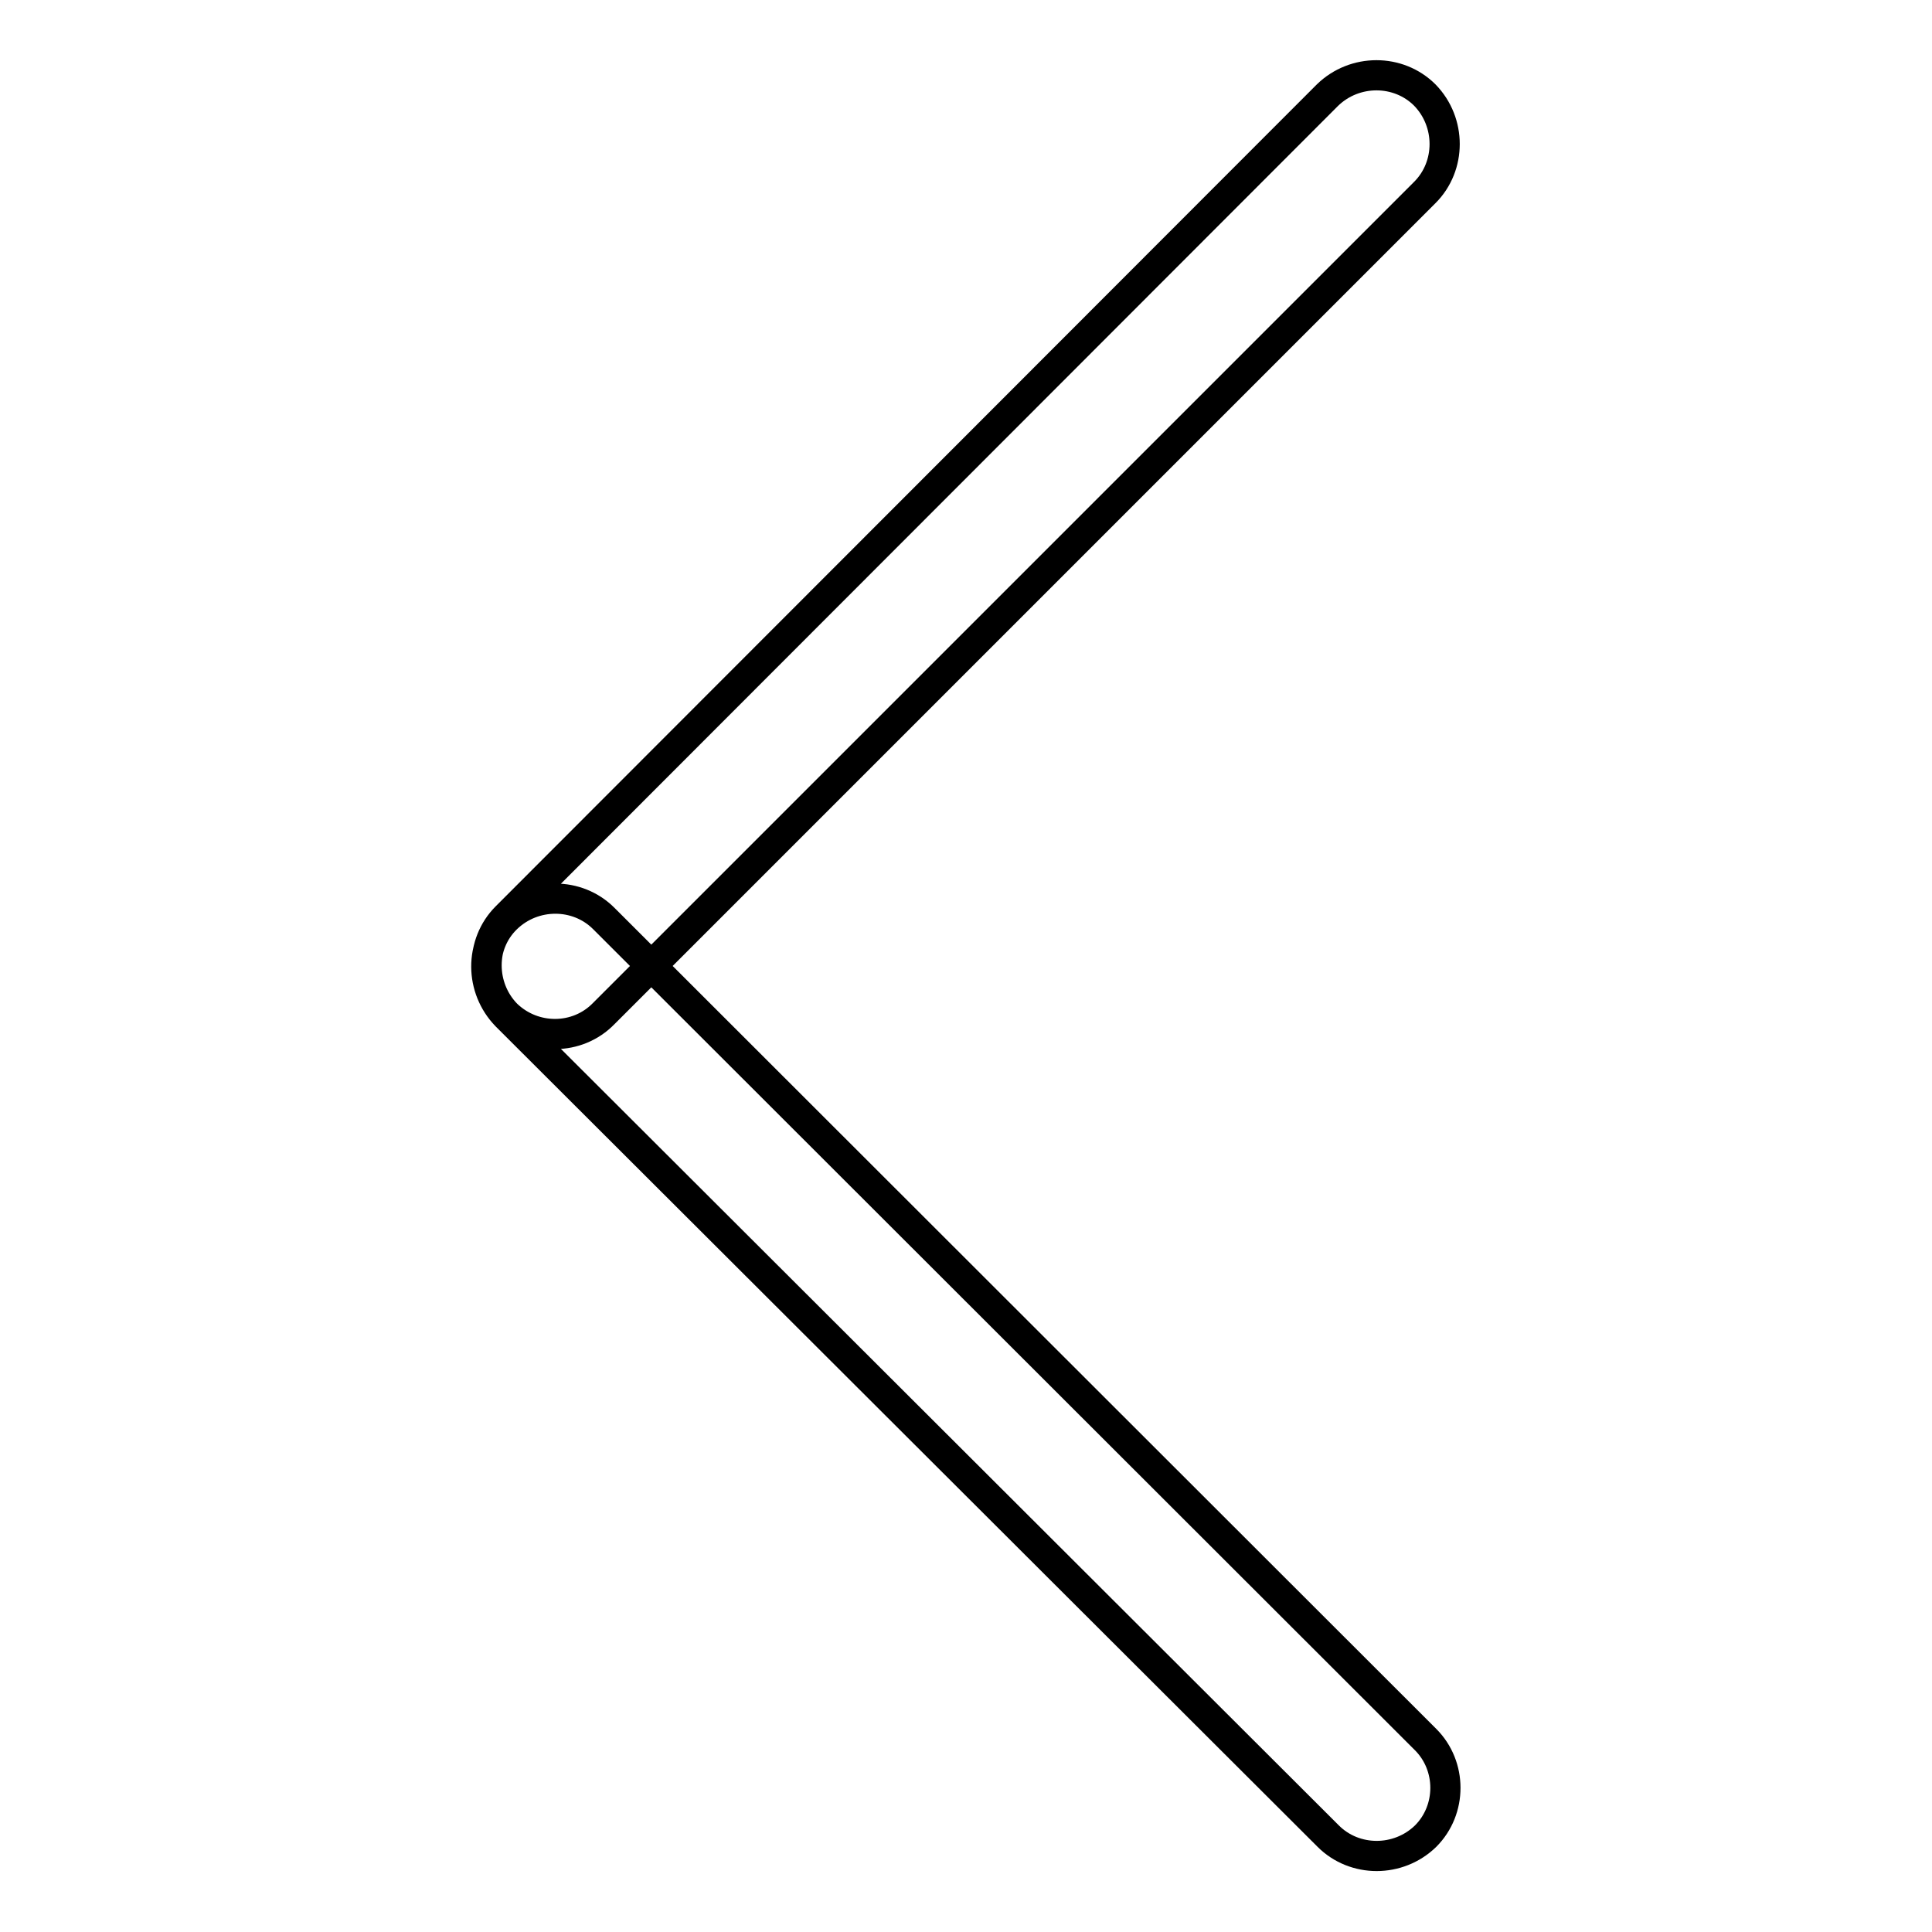
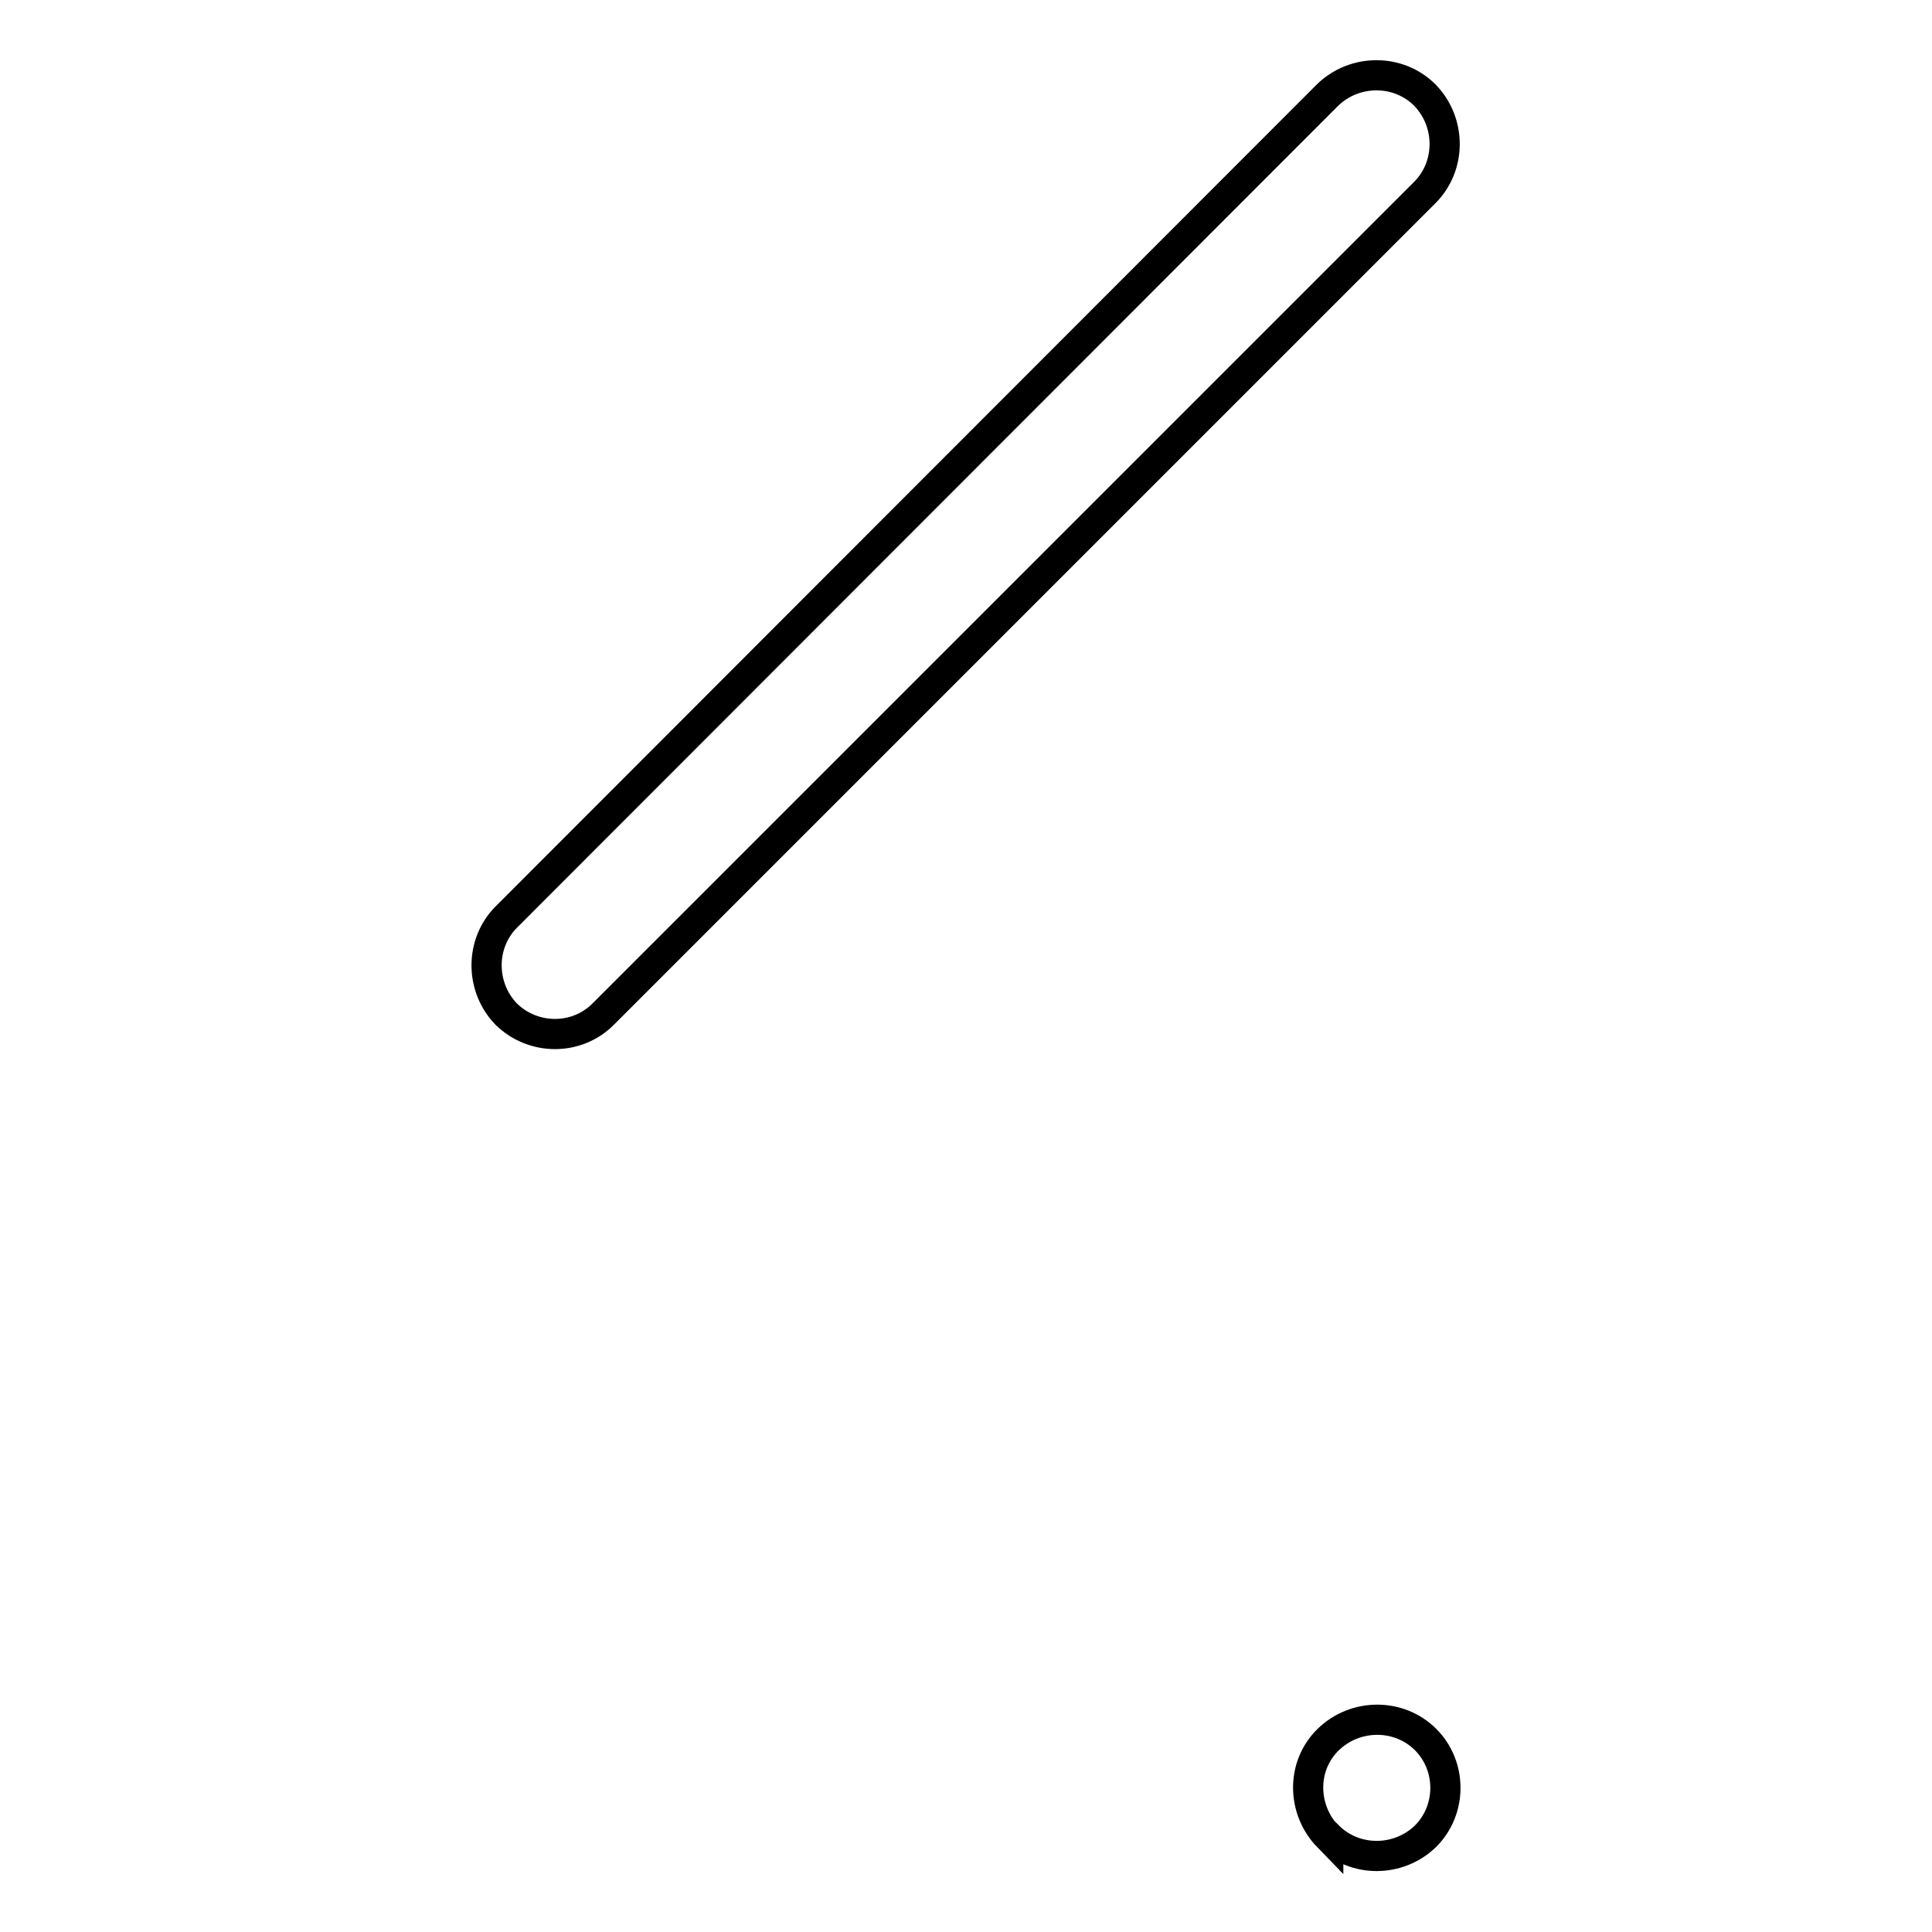
<svg xmlns="http://www.w3.org/2000/svg" version="1.1" x="0px" y="0px" viewBox="0 0 256 256" enable-background="new 0 0 256 256" xml:space="preserve">
  <g>
-     <path stroke-width="4" fill-opacity="0" stroke="#000000" d="M80,134.3L188.8,25.5c3.5-3.5,3.5-9.3,0-12.9c-3.5-3.5-9.3-3.5-12.9,0L67.1,121.5c-3.5,3.5-3.5,9.3,0,12.9 C70.7,137.9,76.5,137.9,80,134.3z M188.9,230.5L80,121.7c-3.5-3.5-9.3-3.5-12.9,0s-3.5,9.3,0,12.9L176,243.3 c3.5,3.5,9.3,3.5,12.9,0C192.4,239.8,192.4,234,188.9,230.5z" />
+     <path stroke-width="4" fill-opacity="0" stroke="#000000" d="M80,134.3L188.8,25.5c3.5-3.5,3.5-9.3,0-12.9c-3.5-3.5-9.3-3.5-12.9,0L67.1,121.5c-3.5,3.5-3.5,9.3,0,12.9 C70.7,137.9,76.5,137.9,80,134.3z M188.9,230.5c-3.5-3.5-9.3-3.5-12.9,0s-3.5,9.3,0,12.9L176,243.3 c3.5,3.5,9.3,3.5,12.9,0C192.4,239.8,192.4,234,188.9,230.5z" />
  </g>
</svg>